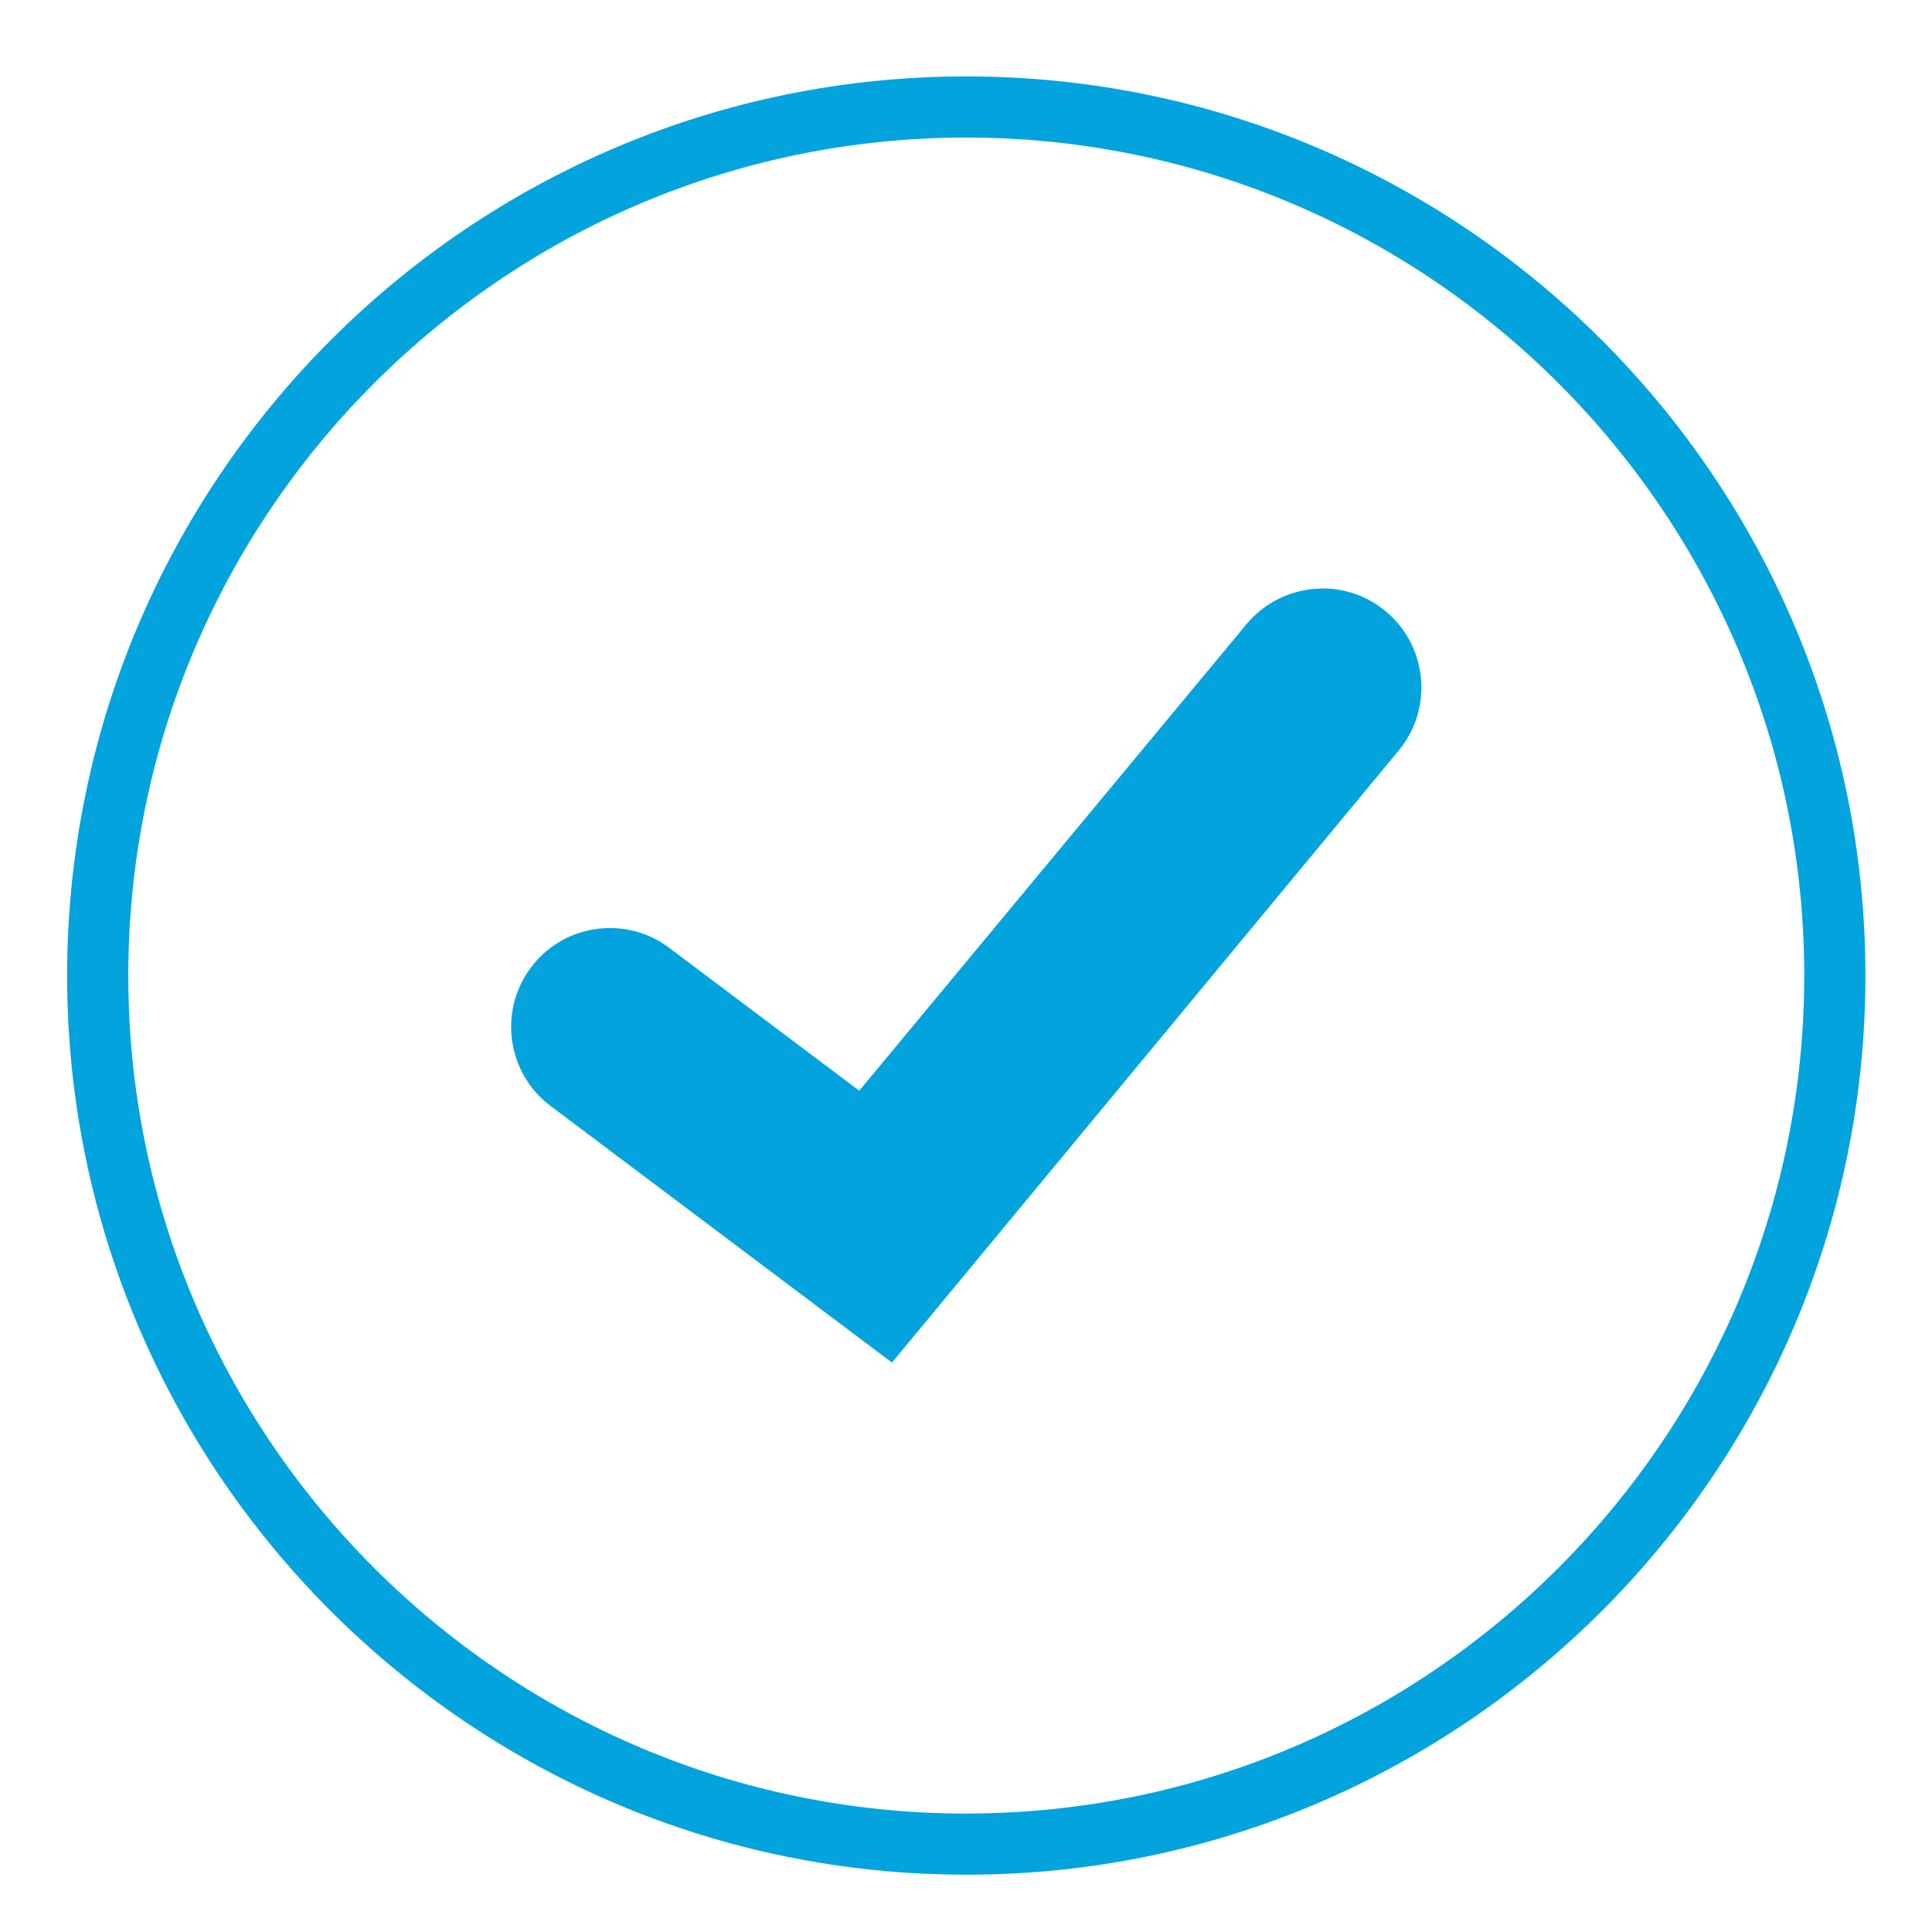
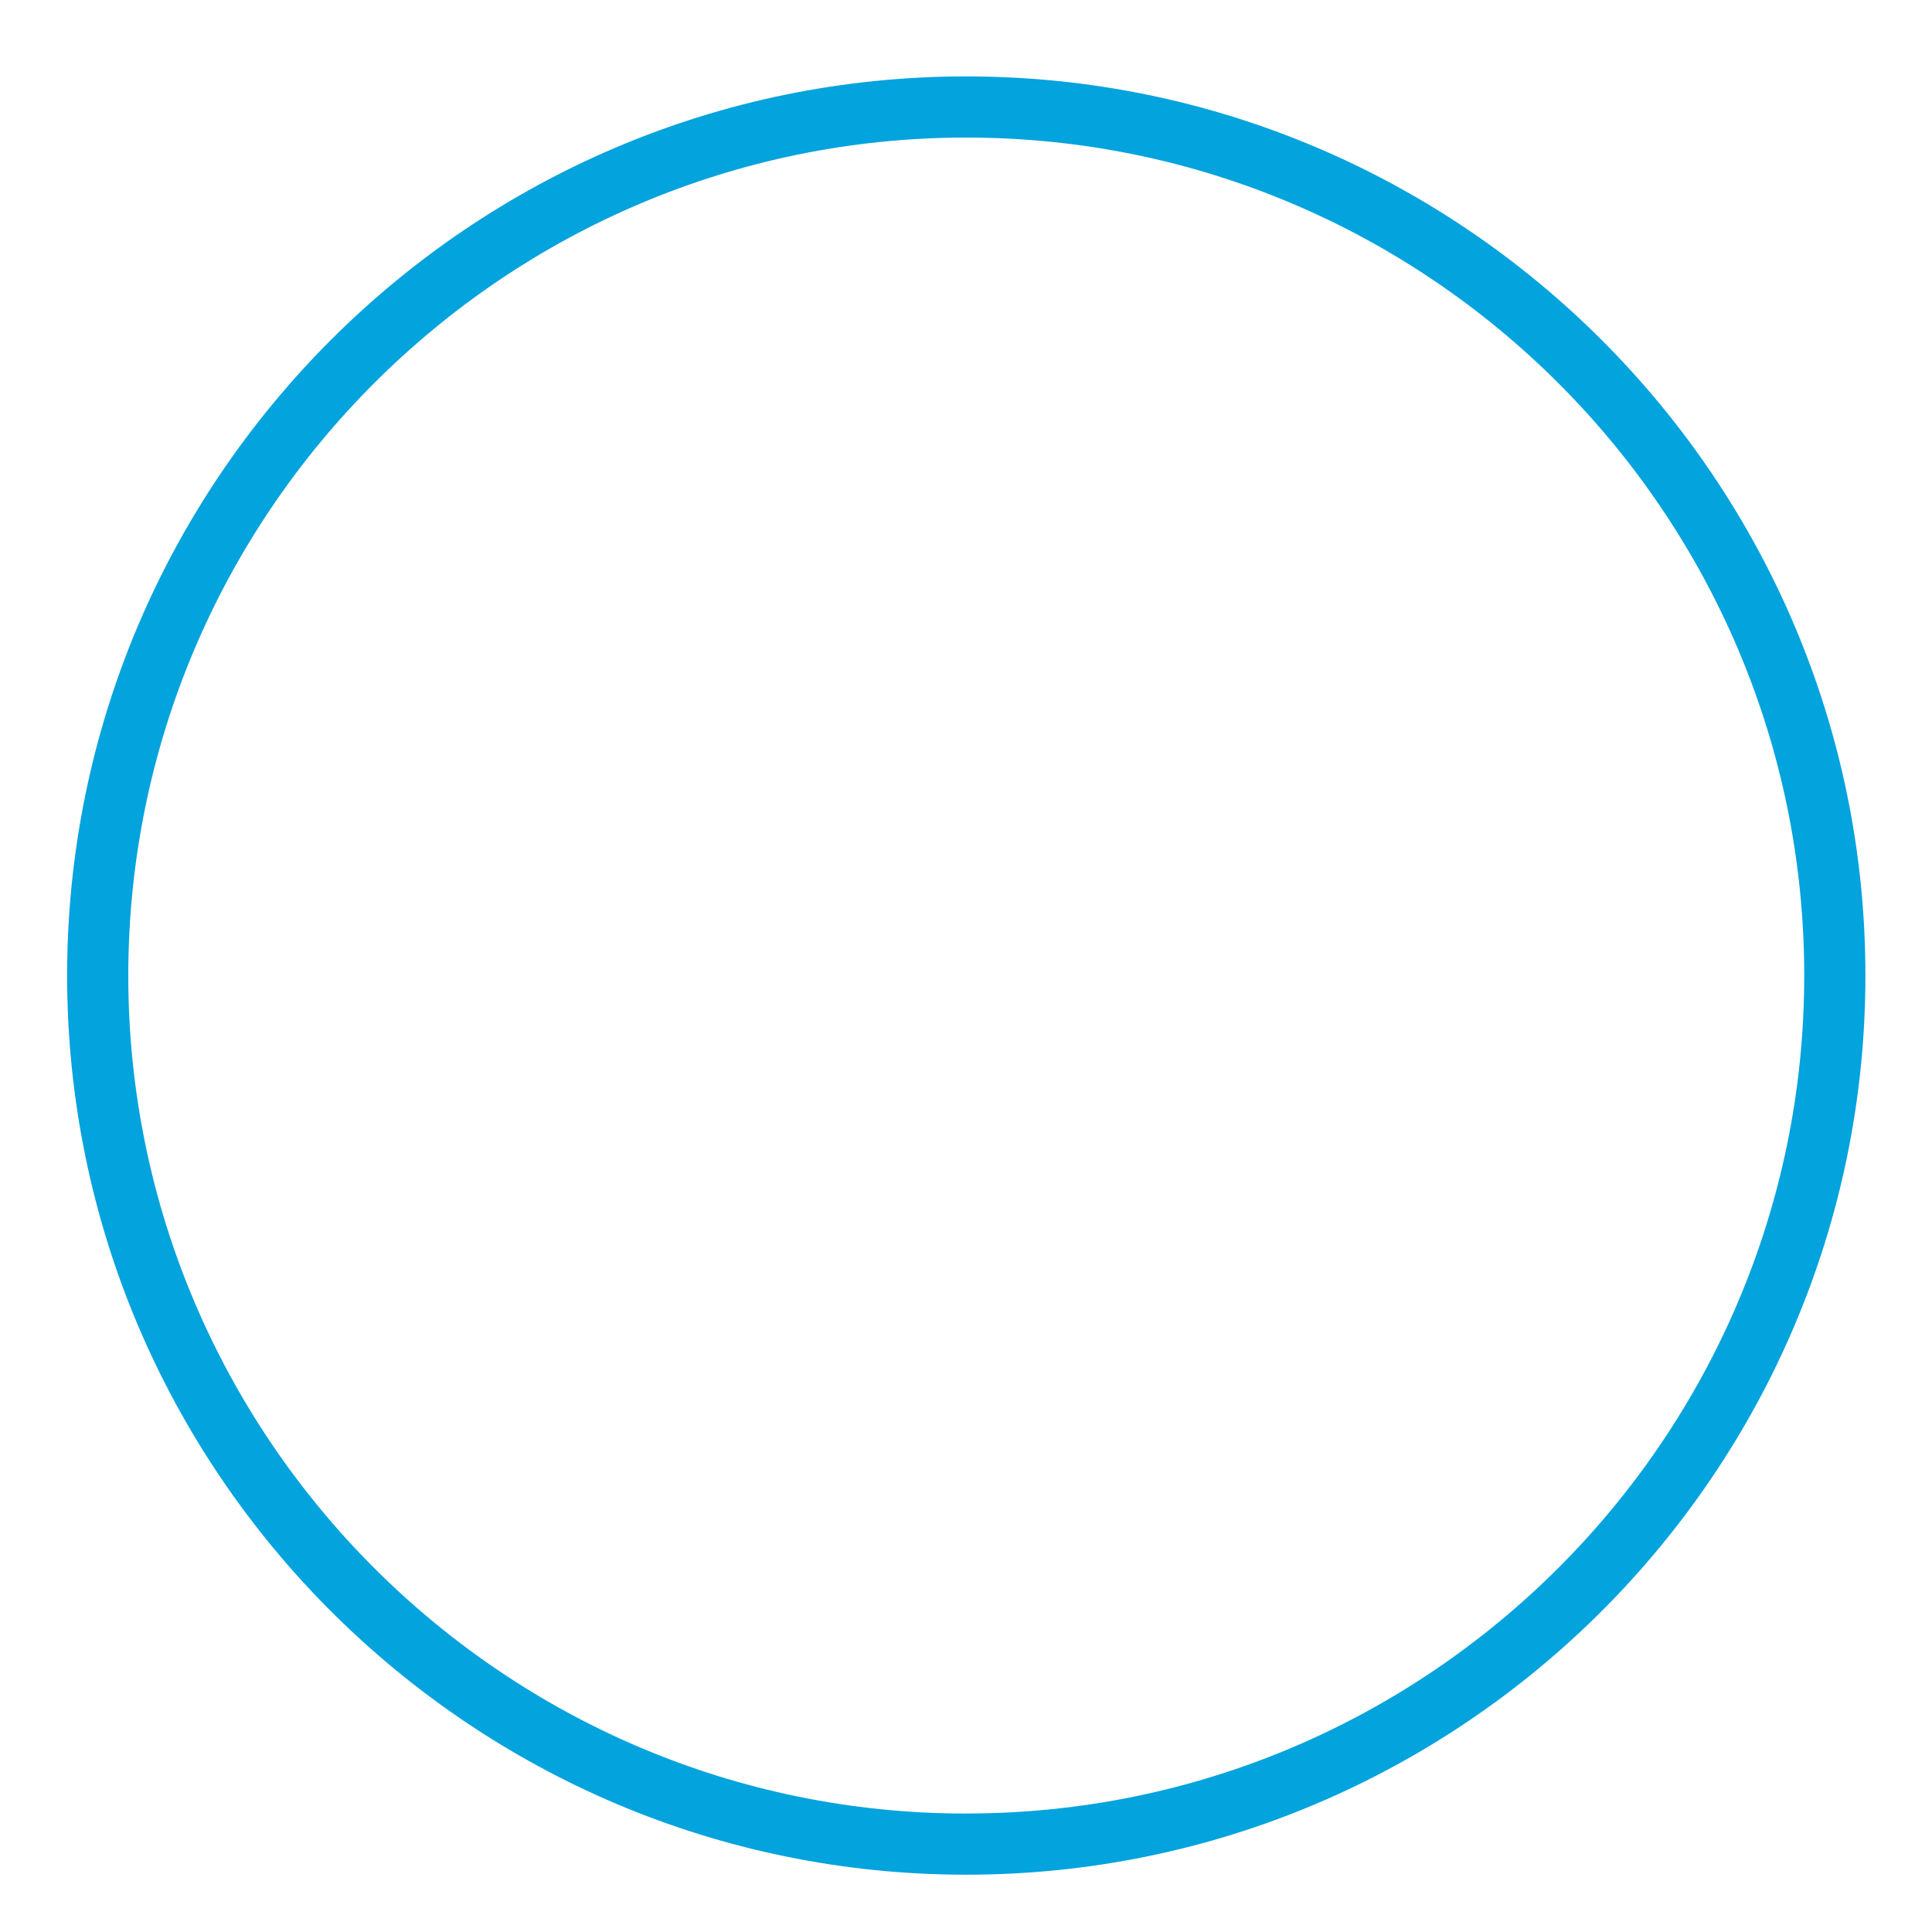
<svg xmlns="http://www.w3.org/2000/svg" id="Ebene_1" viewBox="0 0 708 708">
  <defs>
    <style>
      .cls-1 {
        fill: none;
      }

      .cls-2 {
        fill: #03a3dd;
      }
    </style>
  </defs>
  <g id="Ebene_1-2">
-     <path class="cls-2" d="M484.7,215.67c-10.9,0-21.13,4.85-28.05,13.23l-141.77,170.8-69.61-52.33c-6.33-4.76-13.82-7.27-21.72-7.27-11.53,0-22.08,5.26-28.99,14.46-11.98,15.98-8.8,38.68,7.18,50.71l125.13,94.06,185.84-224.48c12.65-15.44,10.37-38.33-5.08-50.99-6.56-5.39-14.5-8.21-22.94-8.21v.02Z" />
    <path class="cls-2" d="M354.09,28C172.41,28,24.6,175.81,24.6,357.51s147.81,329.49,329.49,329.49,329.51-147.81,329.51-329.49S535.79,28,354.09,28ZM354.09,664.6c-169.32,0-307.08-137.76-307.08-307.08S184.77,50.41,354.09,50.41s307.09,137.77,307.09,307.09-137.76,307.08-307.09,307.08h0Z" />
  </g>
  <path id="Path_70" class="cls-1" d="M624.91-100h930.09v930.09h-930.09V-100Z" />
</svg>